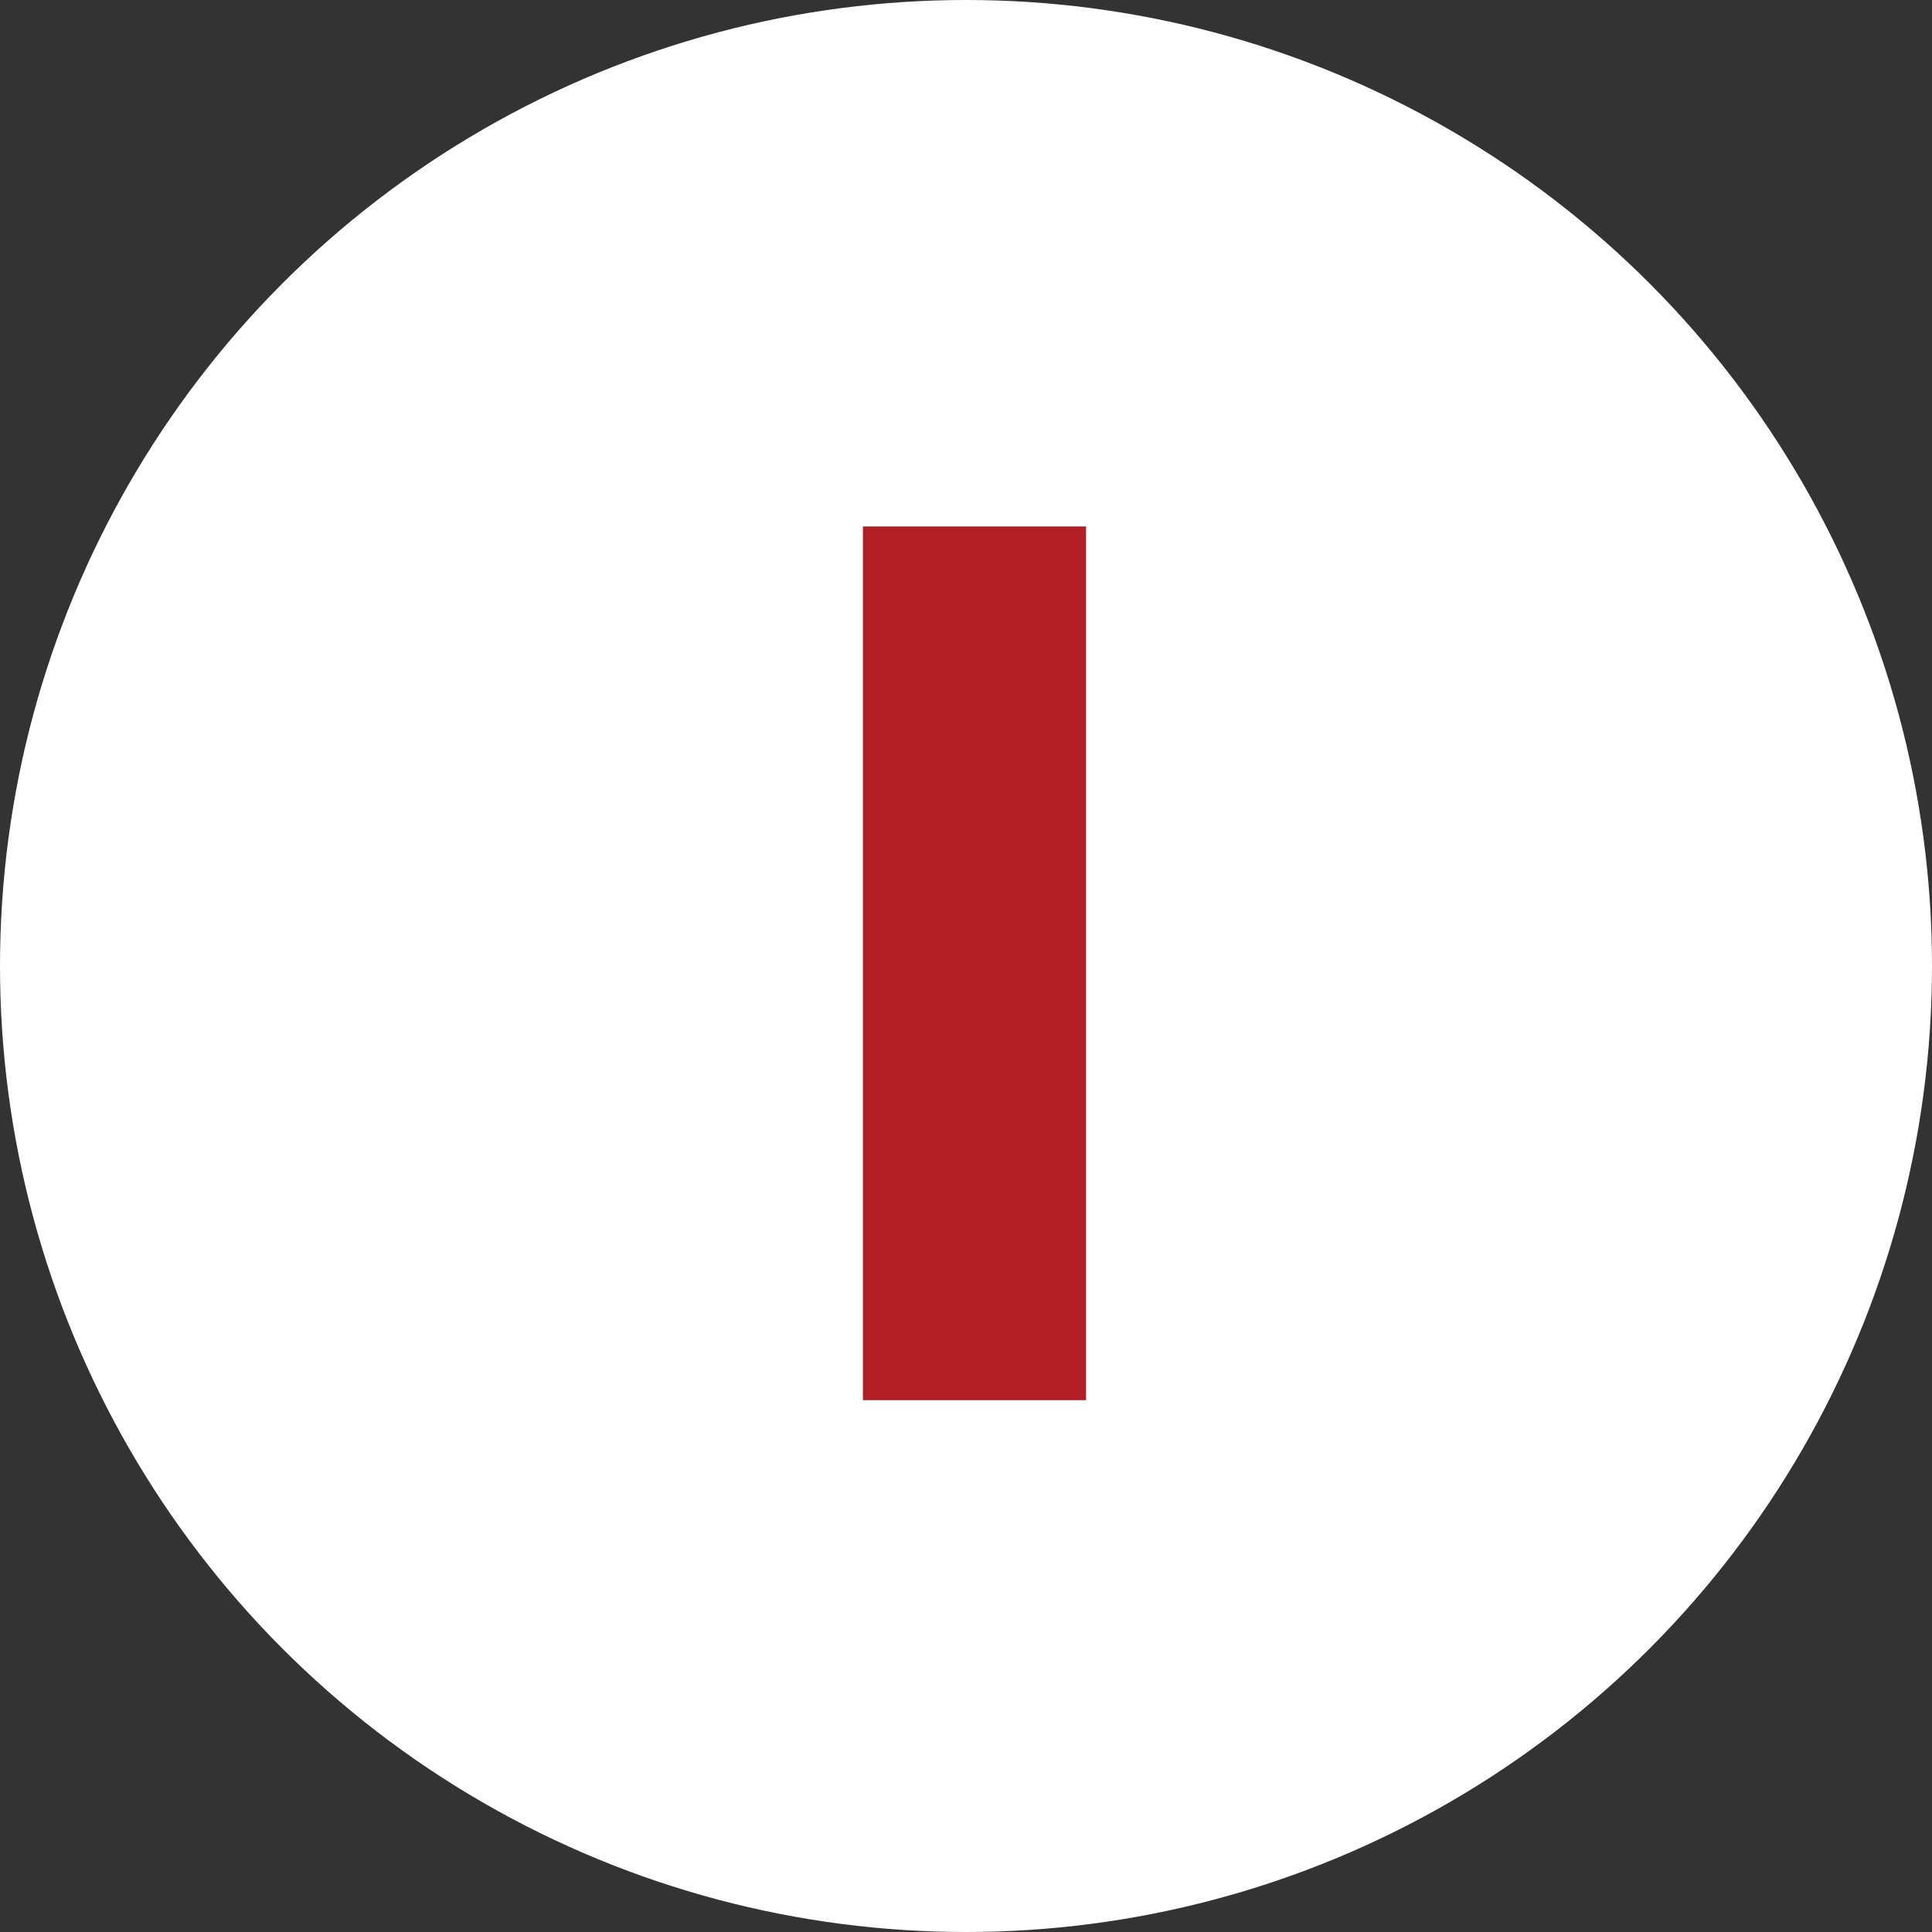
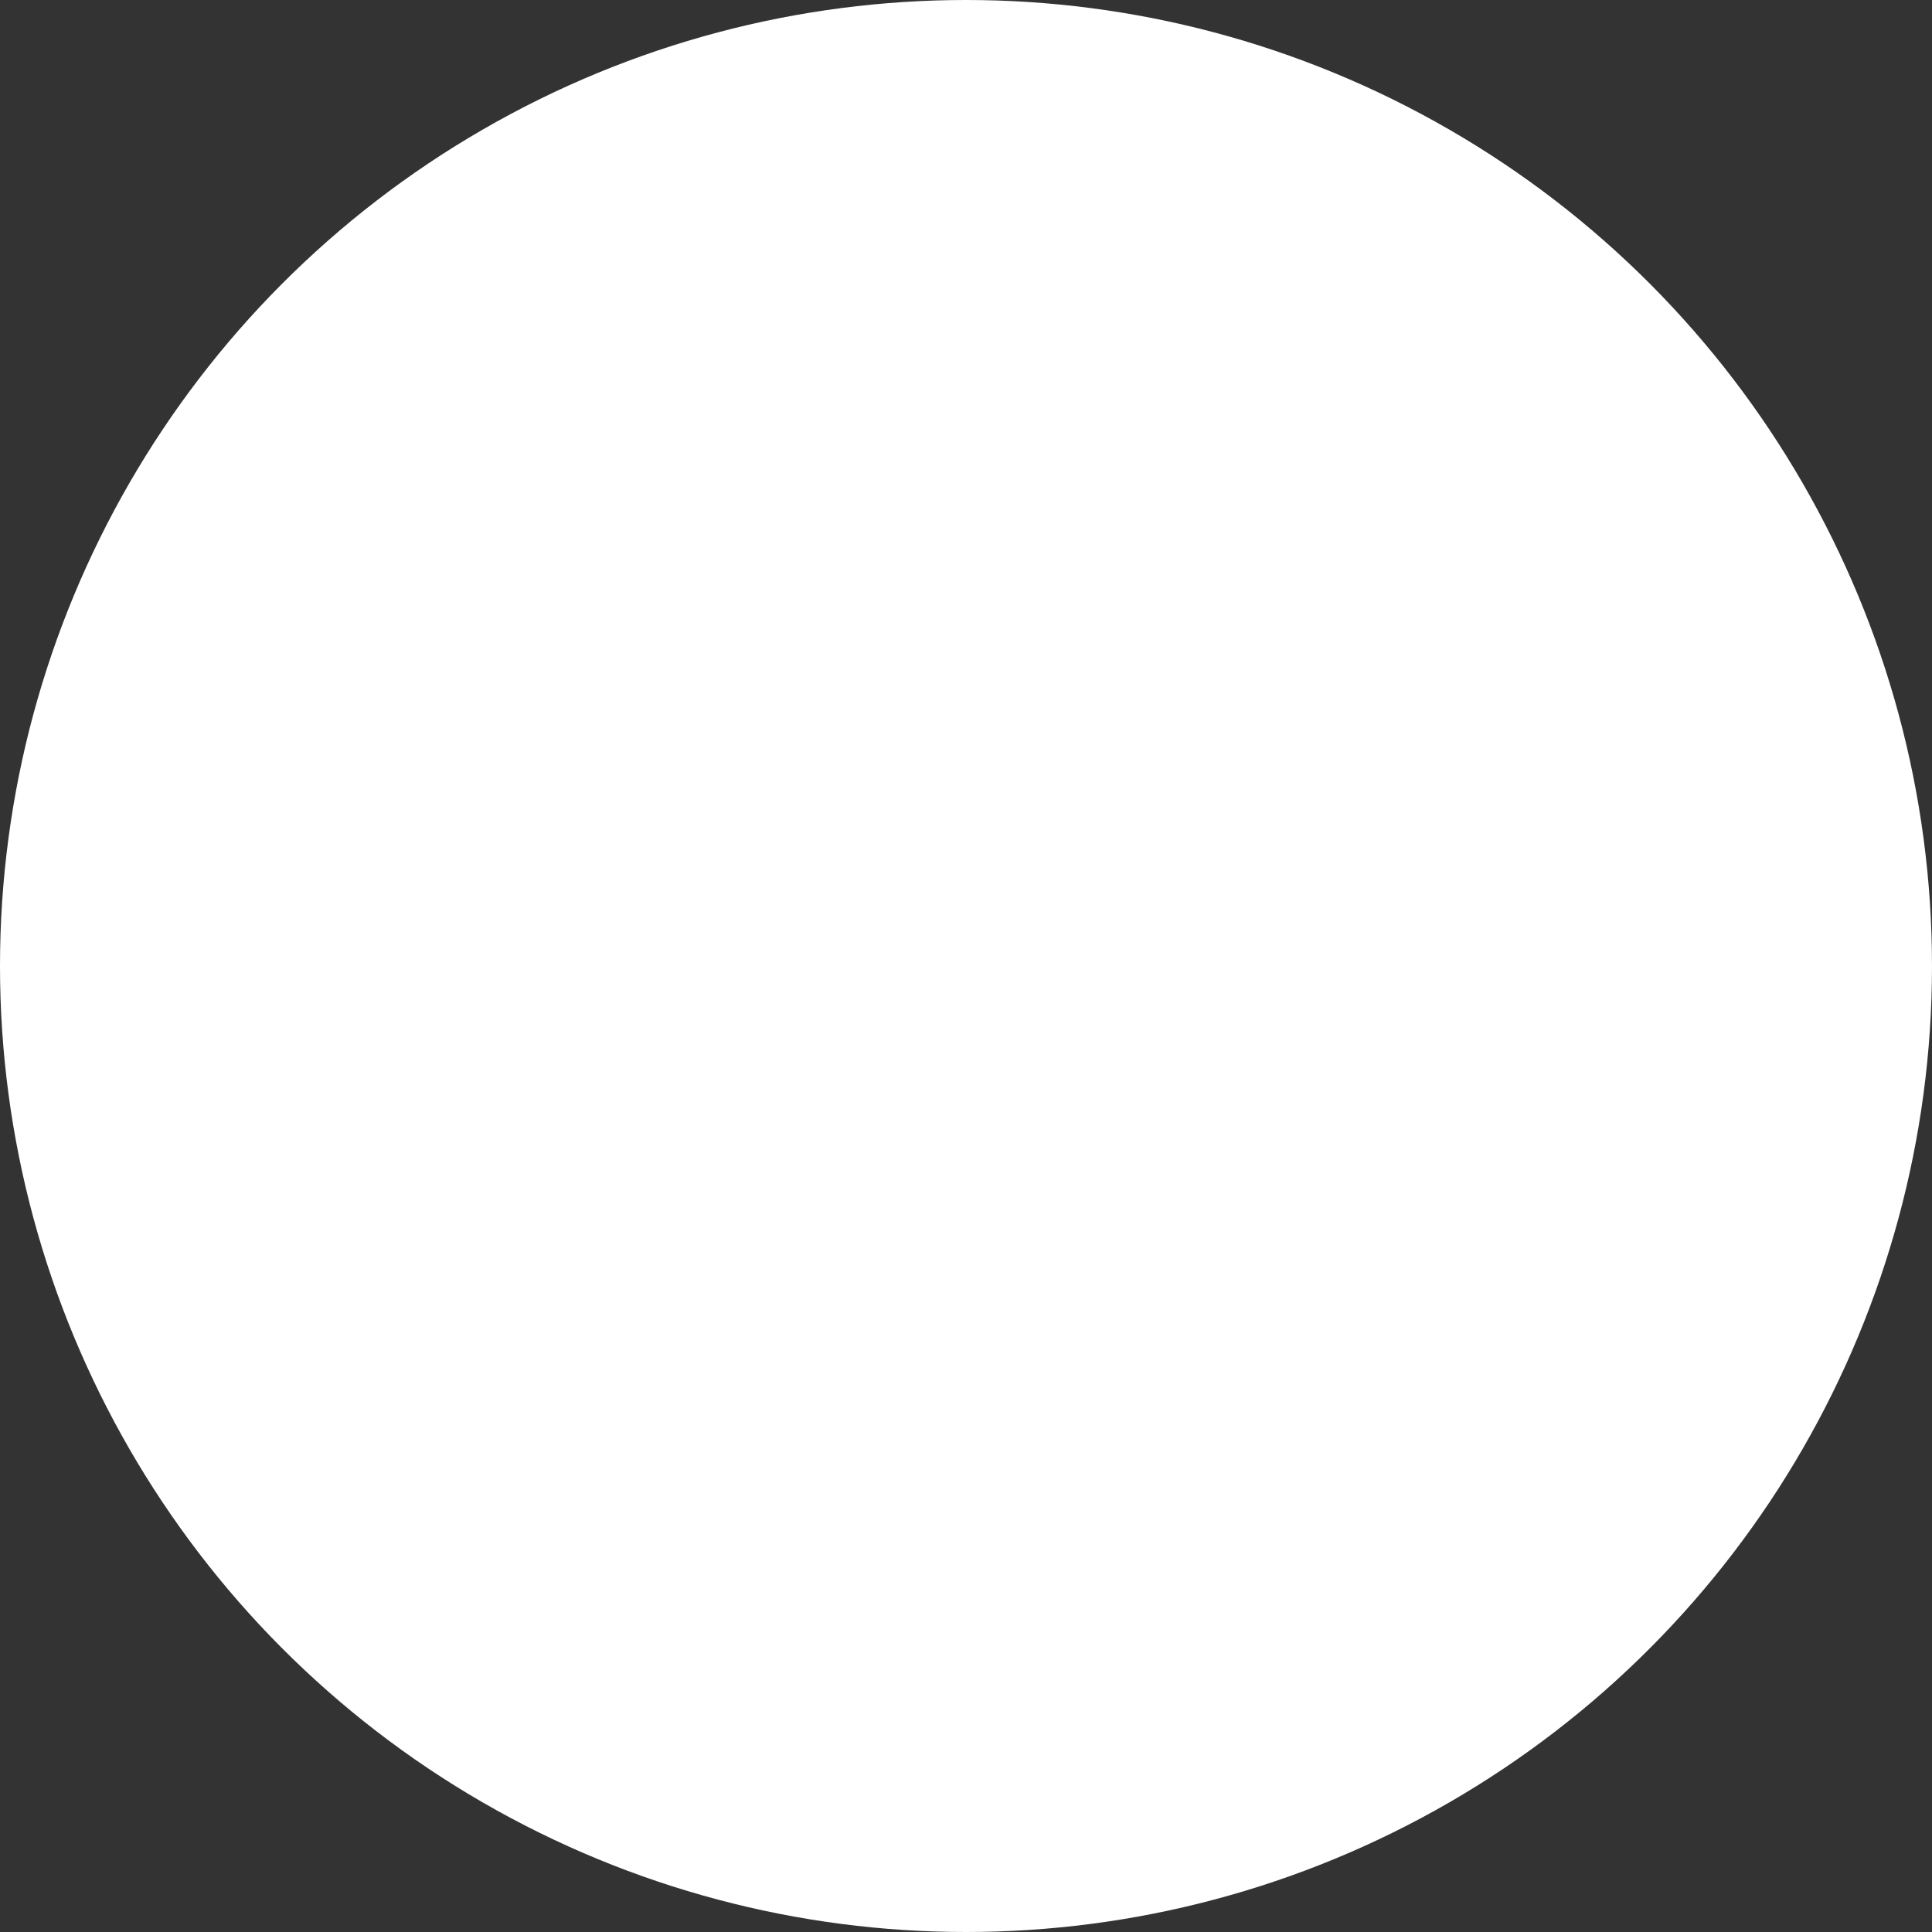
<svg xmlns="http://www.w3.org/2000/svg" data-name="グループ 20 のコピー 5" width="36" height="36">
  <rect width="100%" height="100%" fill="#333333" stroke="none" />
  <circle data-name="楕円形 5 のコピー 9" cx="18" cy="18" r="18" fill="#fff" />
-   <path d="M20.237 26.09V9.81h-4.158v16.28h4.159z" fill="#b11f25" fill-rule="evenodd" />
</svg>